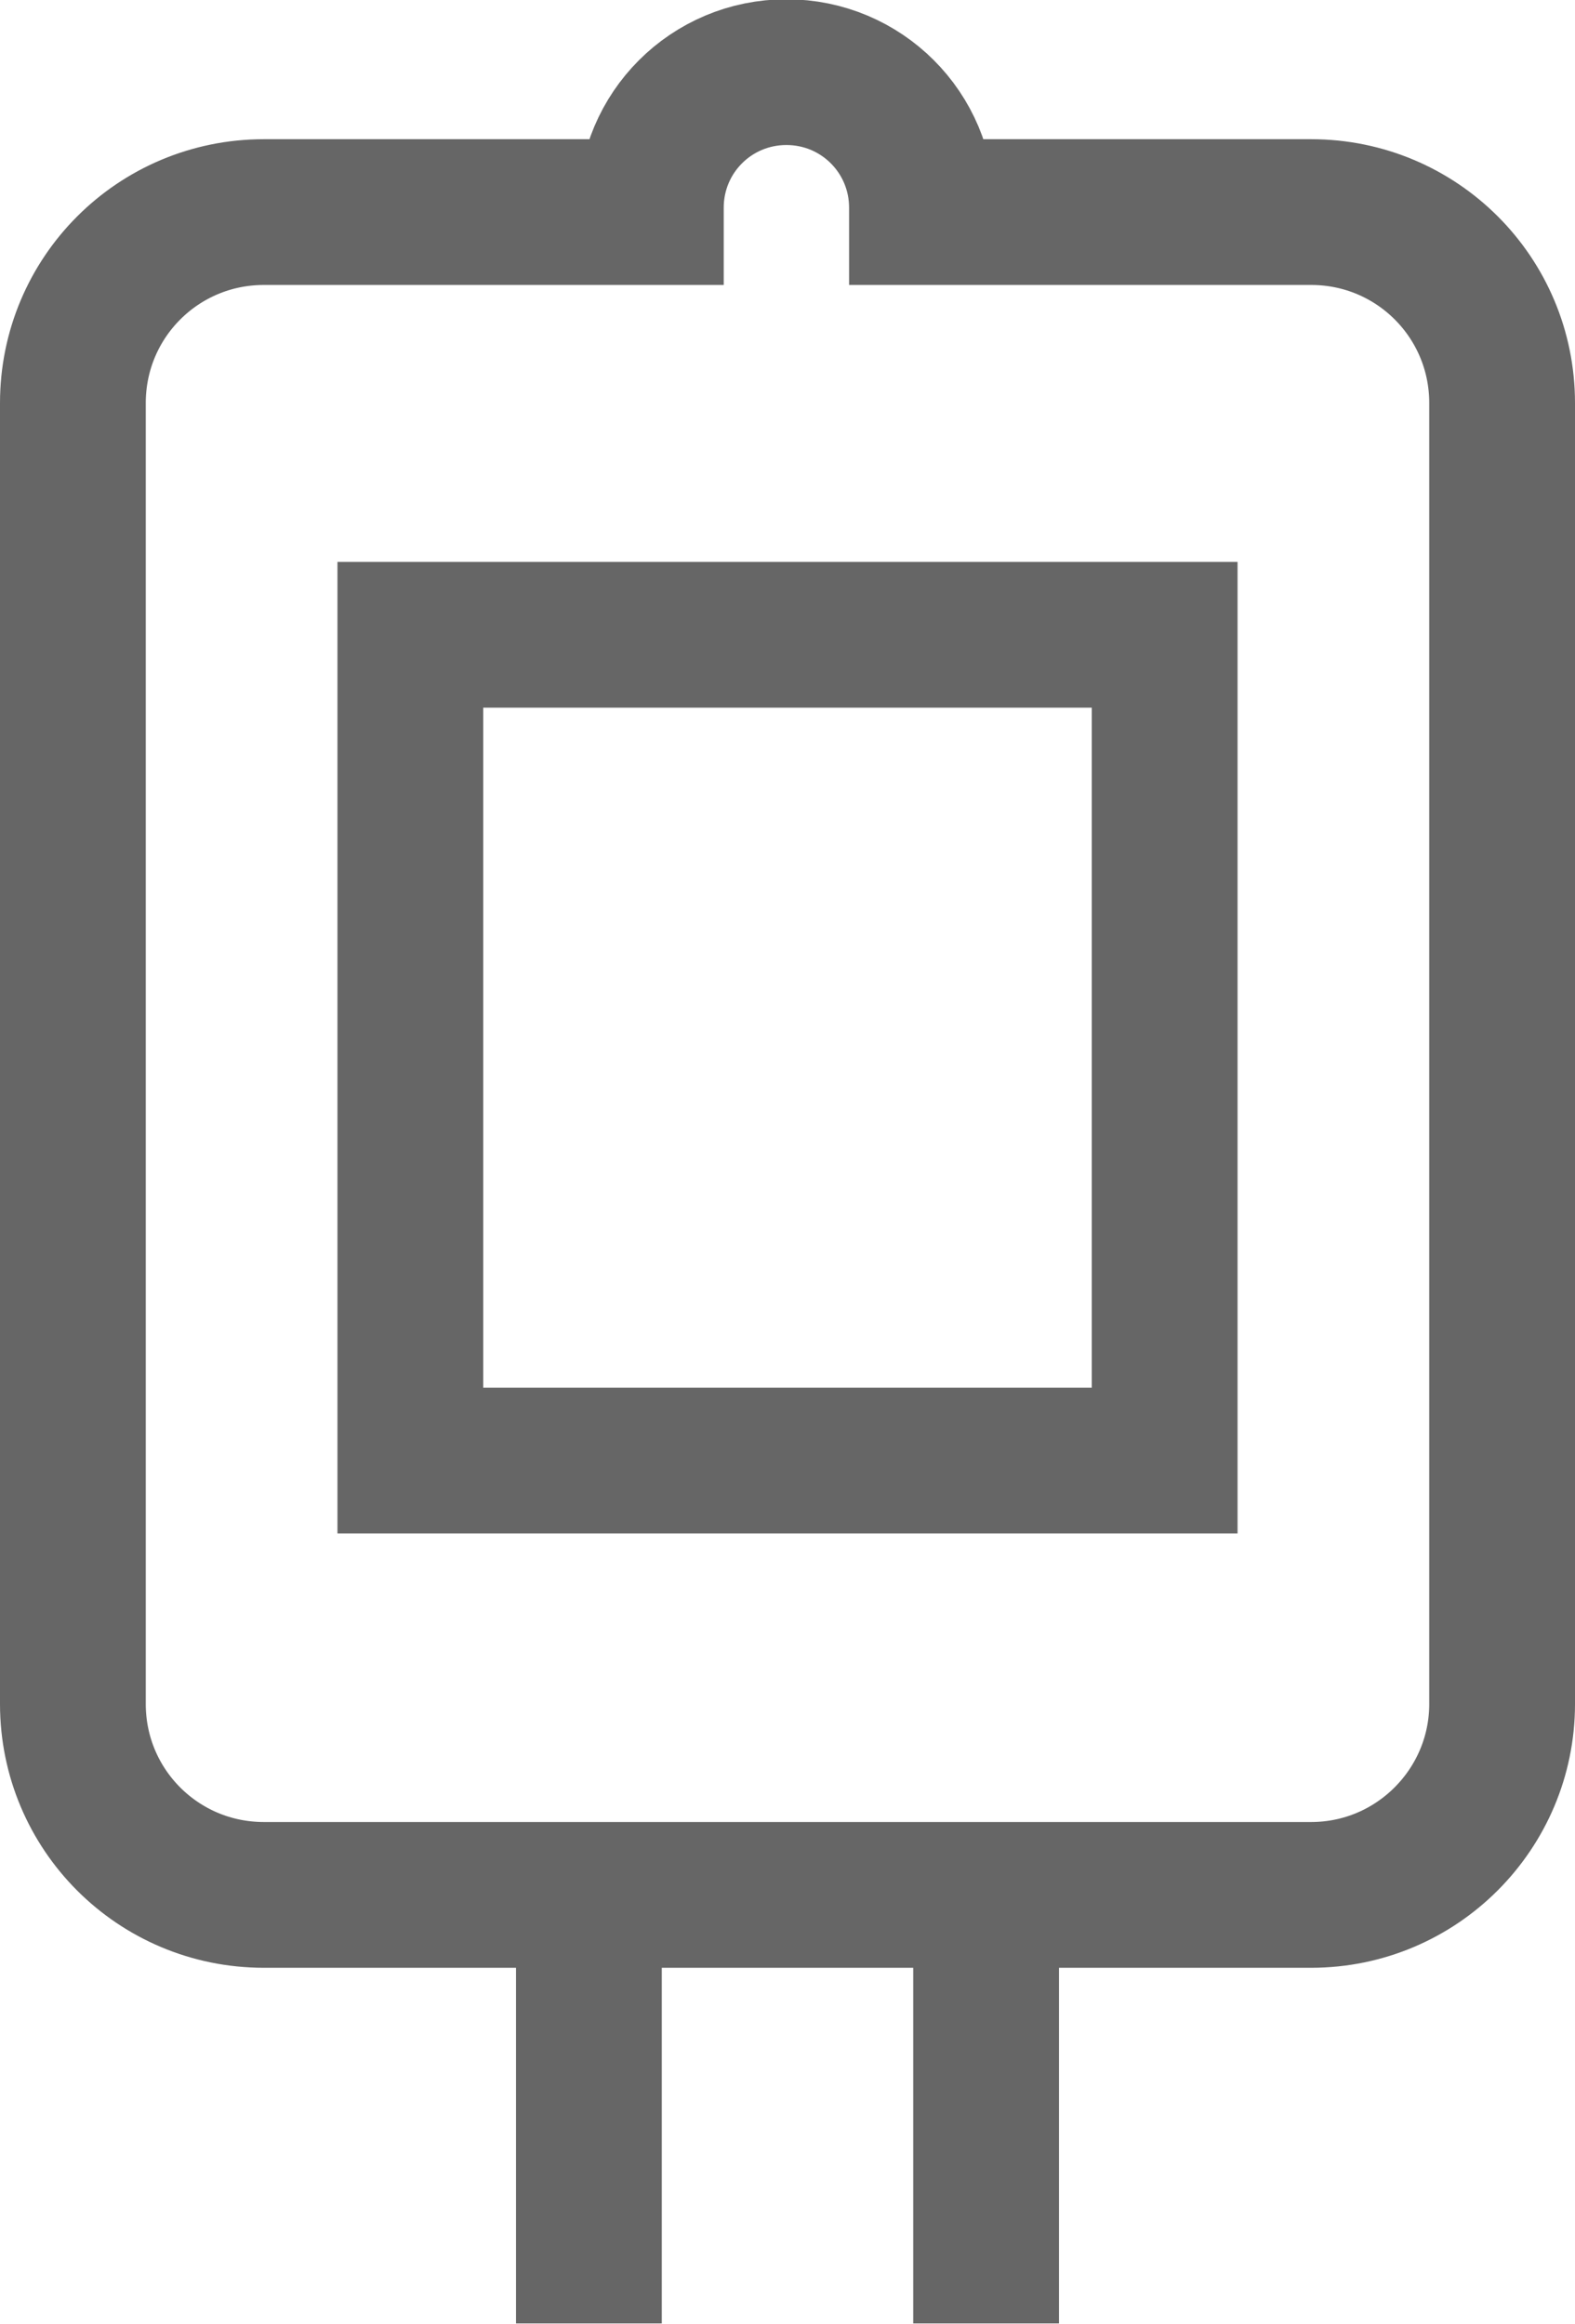
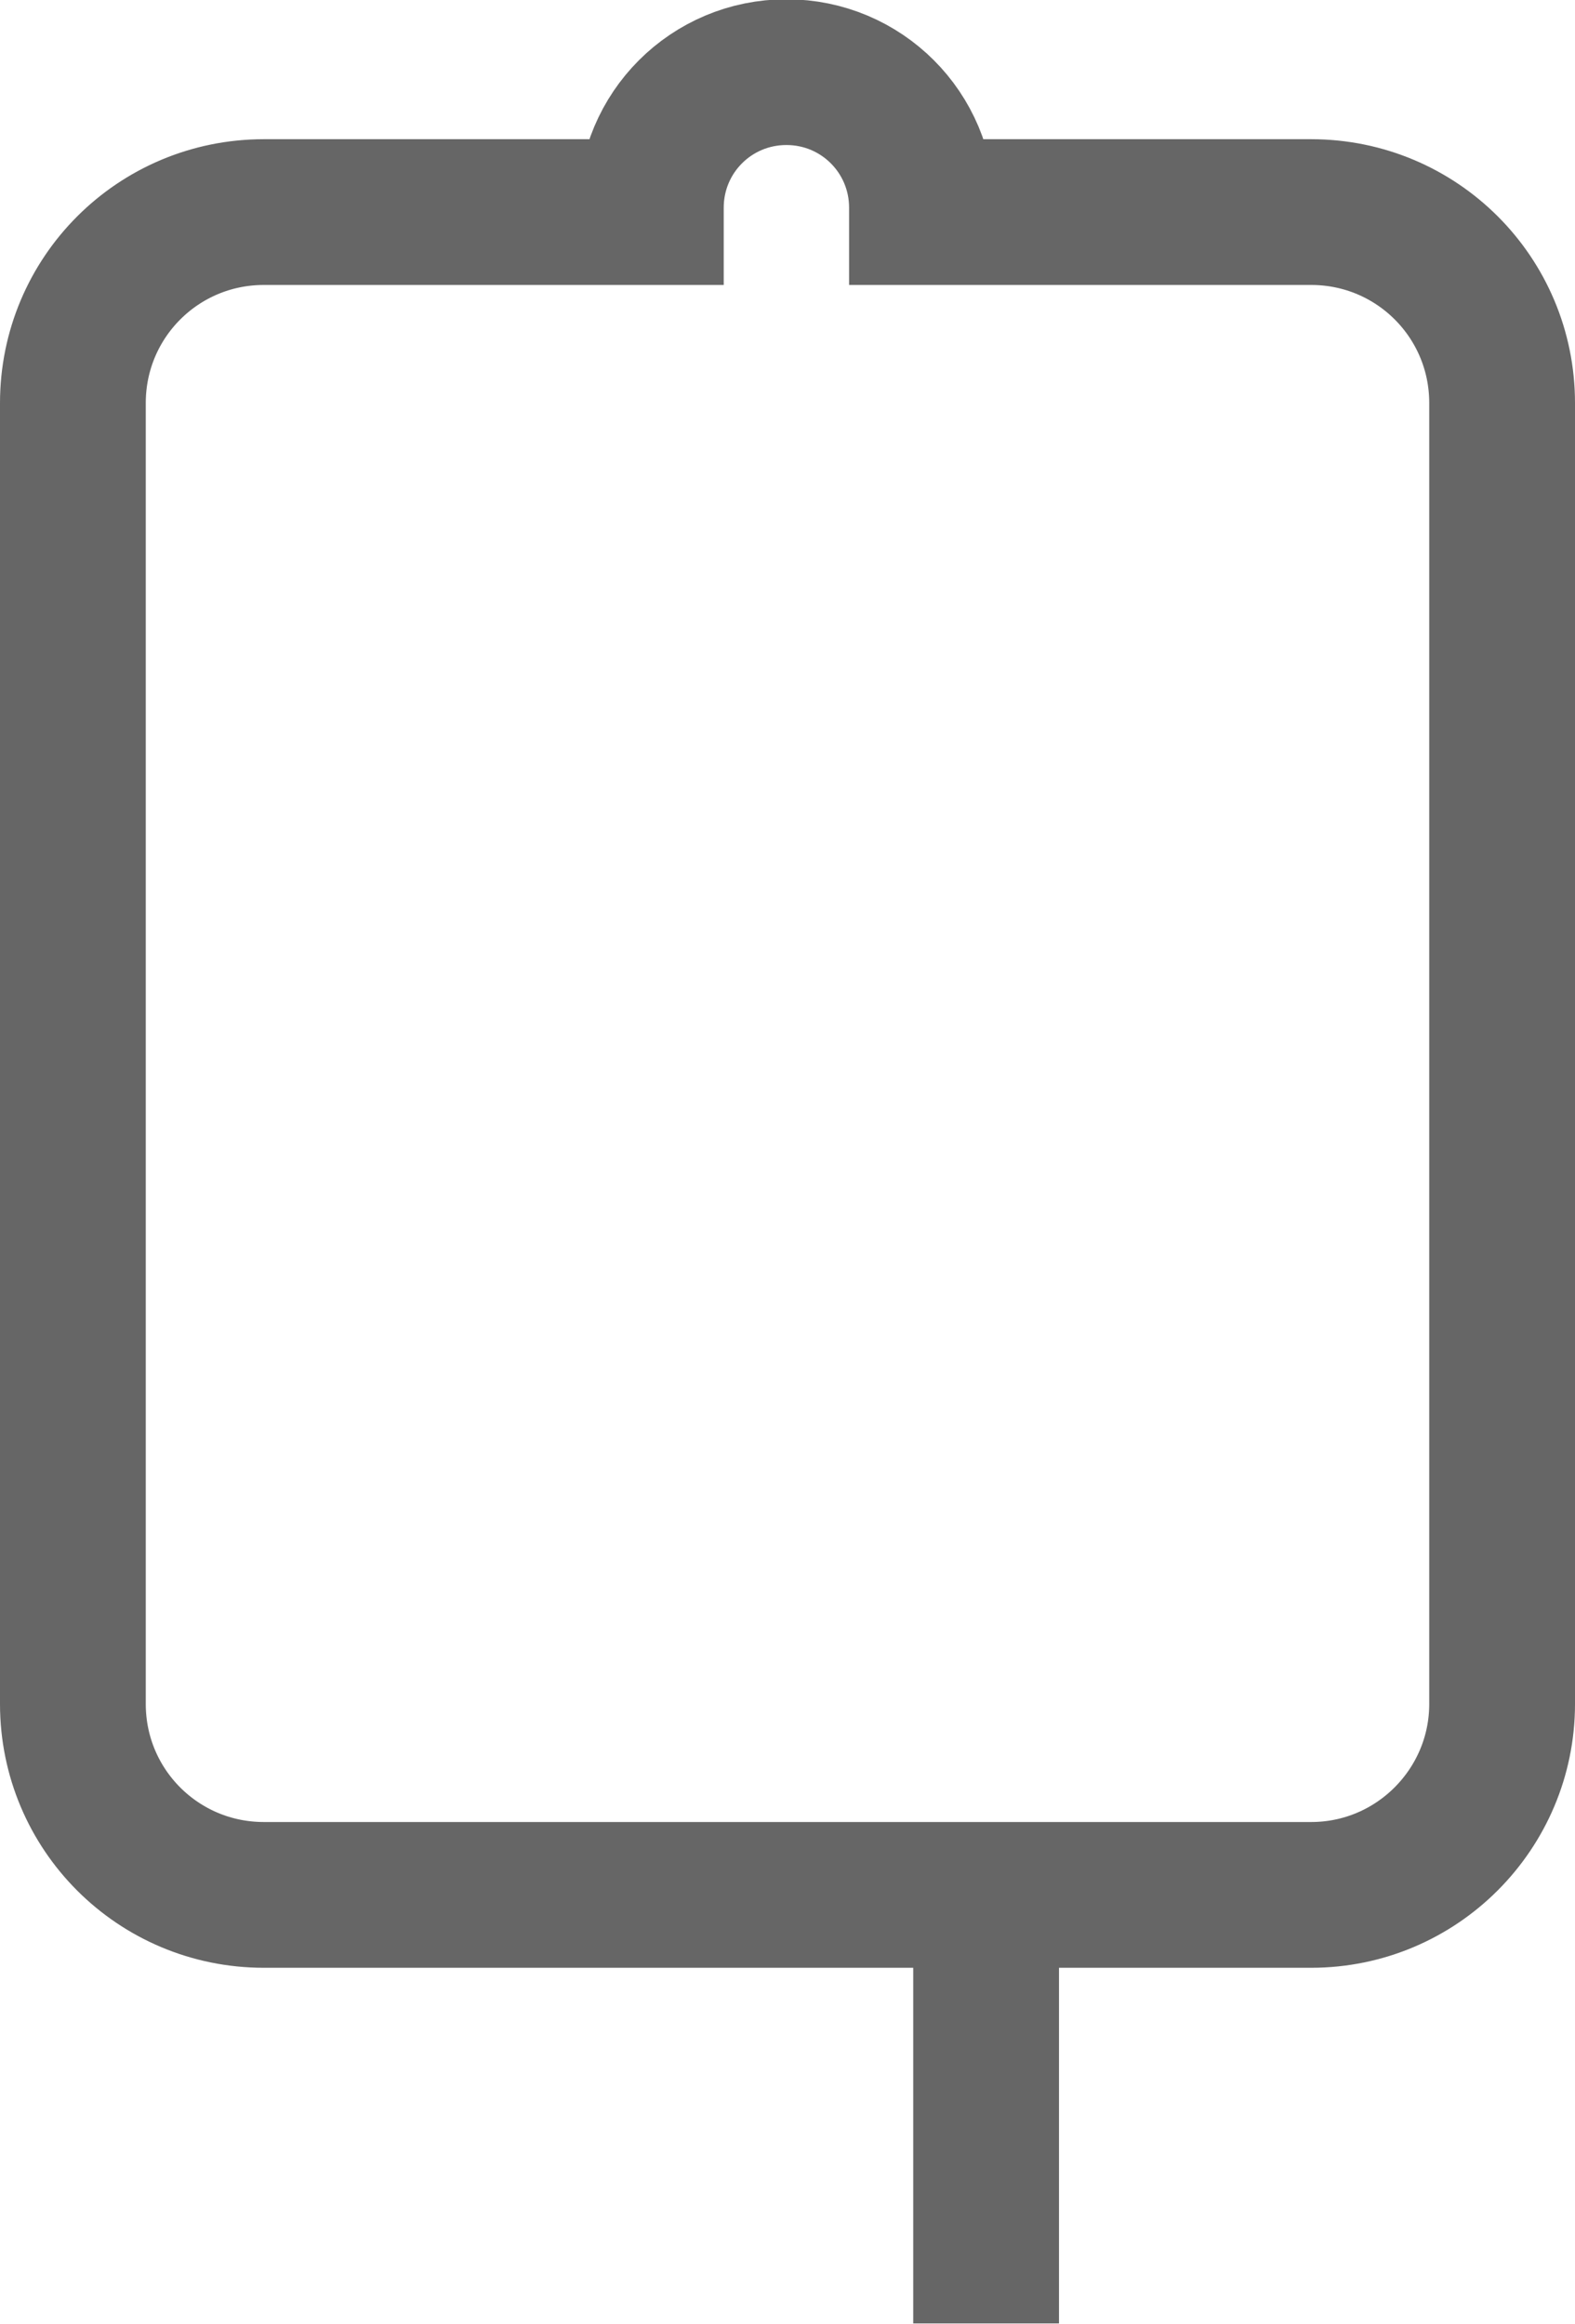
<svg xmlns="http://www.w3.org/2000/svg" id="a" viewBox="0 0 21.61 31.89">
  <defs>
    <style>.h{fill:none;stroke:#666;stroke-miterlimit:10;stroke-width:2px;}</style>
  </defs>
  <g id="b">
    <g id="c">
      <path id="d" class="h" d="M17.99,2.91h-5.34s0-.04,0-.06c0-1.03-.83-1.86-1.86-1.86s-1.86.83-1.86,1.86c0,.02,0,.04,0,.06H3.62c-1.45,0-2.62,1.17-2.62,2.62v17.85c0,1.45,1.17,2.62,2.62,2.62h14.37c1.45,0,2.62-1.18,2.62-2.62V5.53c0-1.45-1.17-2.62-2.62-2.62Z" />
-       <rect id="e" class="h" x="5.63" y="8.71" width="10.35" height="11.33" />
-       <line id="f" class="h" x1="8.08" y1="26.05" x2="8.08" y2="31.88" />
      <line id="g" class="h" x1="13.53" y1="26.05" x2="13.53" y2="31.88" />
    </g>
  </g>
</svg>